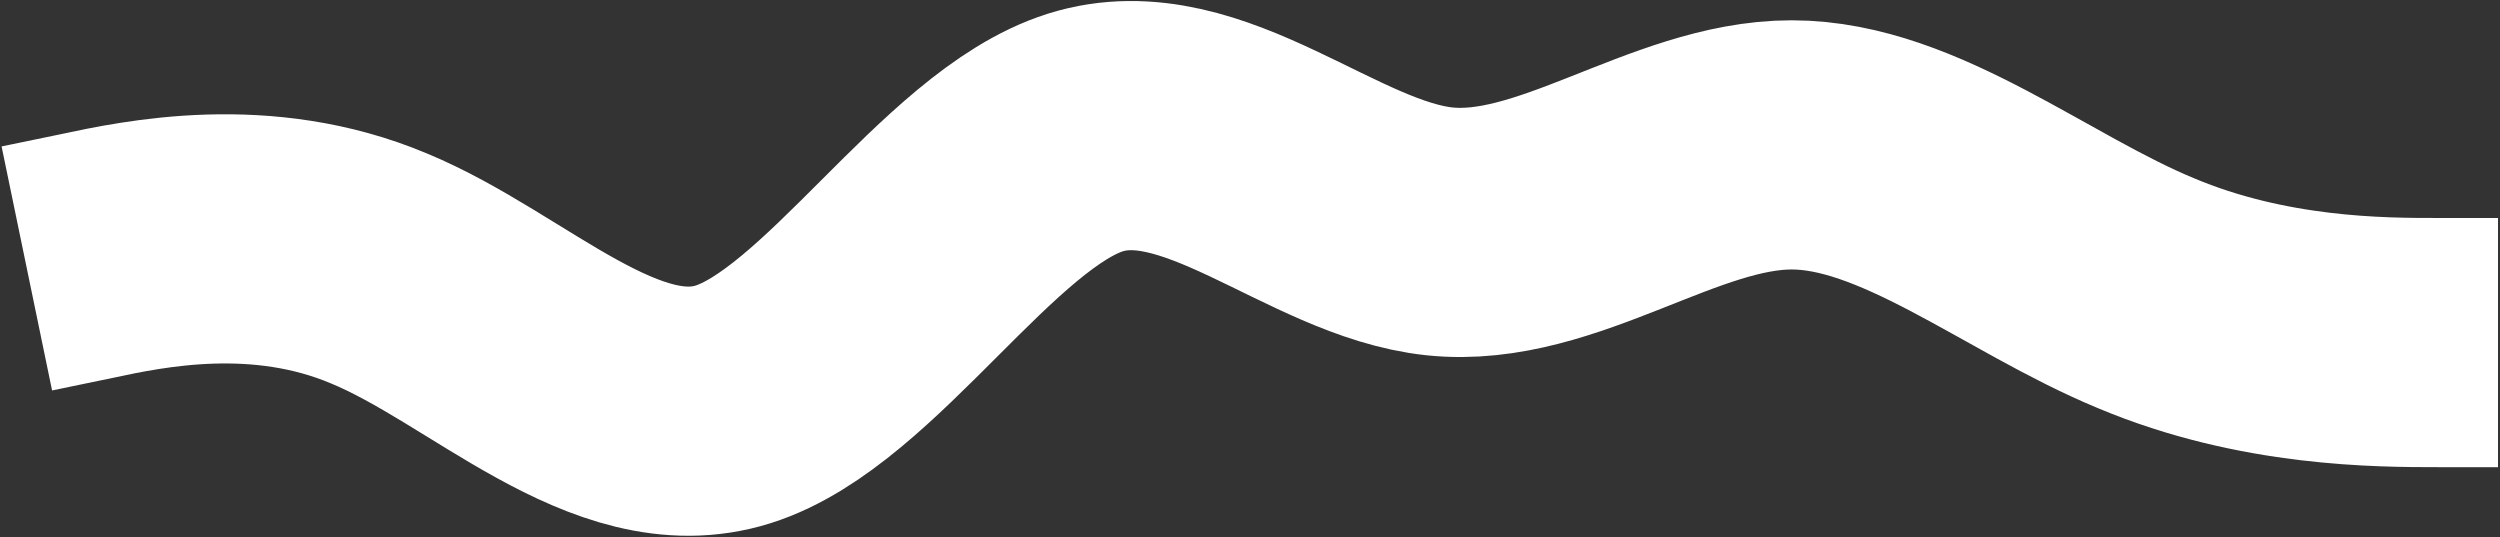
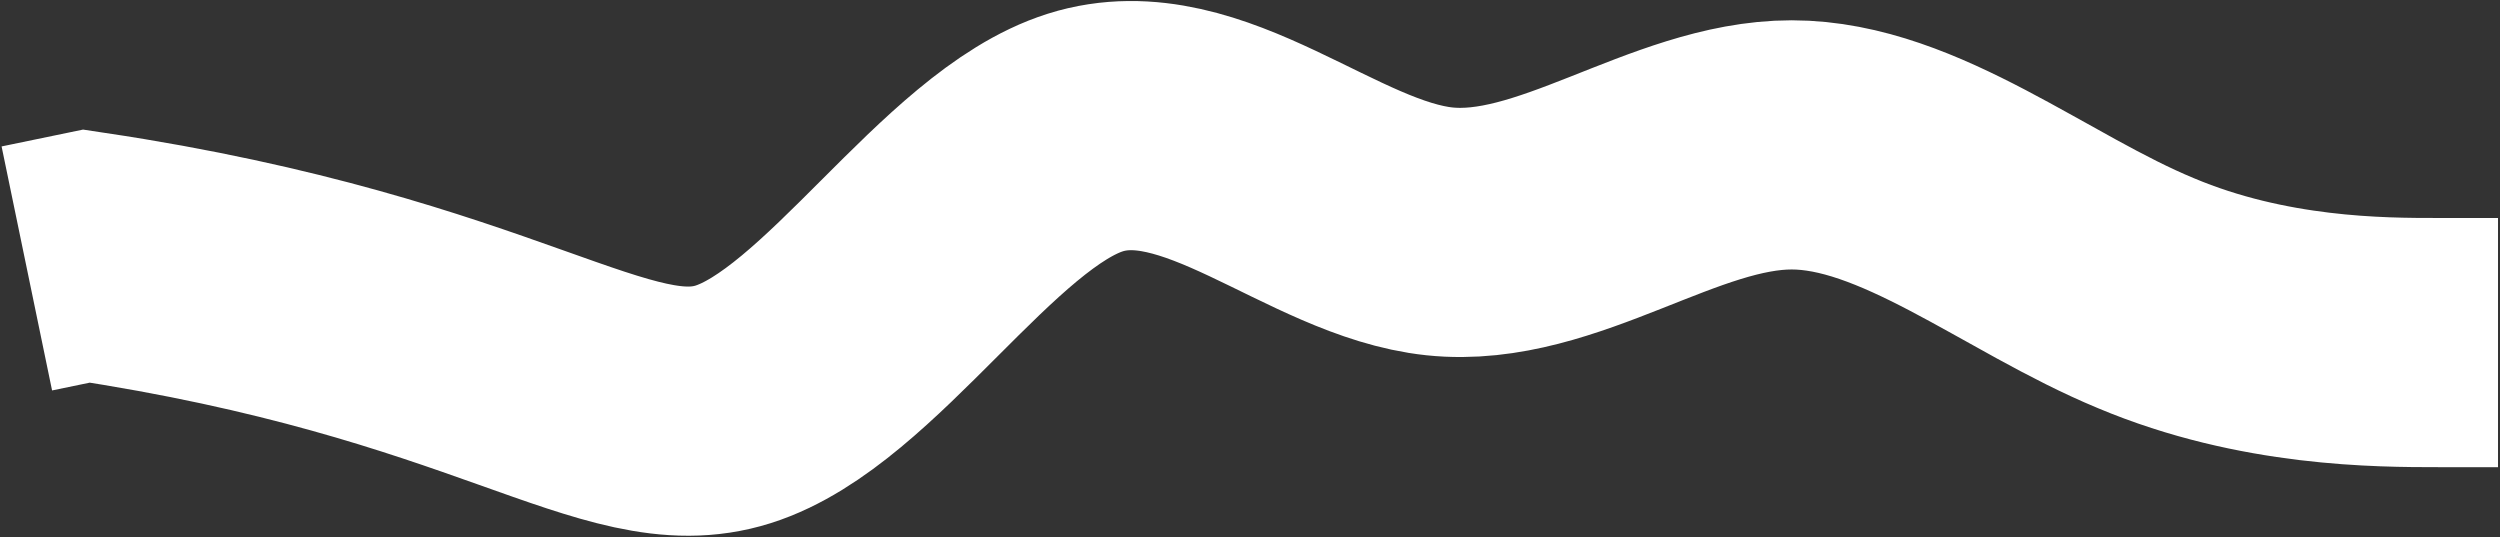
<svg xmlns="http://www.w3.org/2000/svg" width="1214" height="261" viewBox="0 0 1214 261" fill="none">
  <rect x="0" y="0" width="1214" height="261" fill="#333333" stroke="none" />
-   <path d="M13.029 130.355L42.029 124.355C70.029 118.355 127.029 106.355 184.029 130.355C242.029 154.355 299.029 214.355 356.029 196.355C413.029 178.355 470.029 82.355 527.029 64.355C584.029 46.355 642.029 106.355 699.029 112.355C756.029 118.355 813.029 70.355 870.029 70.355C927.029 70.355 984.029 118.355 1042.03 142.355C1099.03 166.355 1156.03 166.355 1184.03 166.355H1213.03" stroke="white" stroke-width="121" />
+   <path d="M13.029 130.355L42.029 124.355C242.029 154.355 299.029 214.355 356.029 196.355C413.029 178.355 470.029 82.355 527.029 64.355C584.029 46.355 642.029 106.355 699.029 112.355C756.029 118.355 813.029 70.355 870.029 70.355C927.029 70.355 984.029 118.355 1042.03 142.355C1099.03 166.355 1156.03 166.355 1184.03 166.355H1213.03" stroke="white" stroke-width="121" />
</svg>